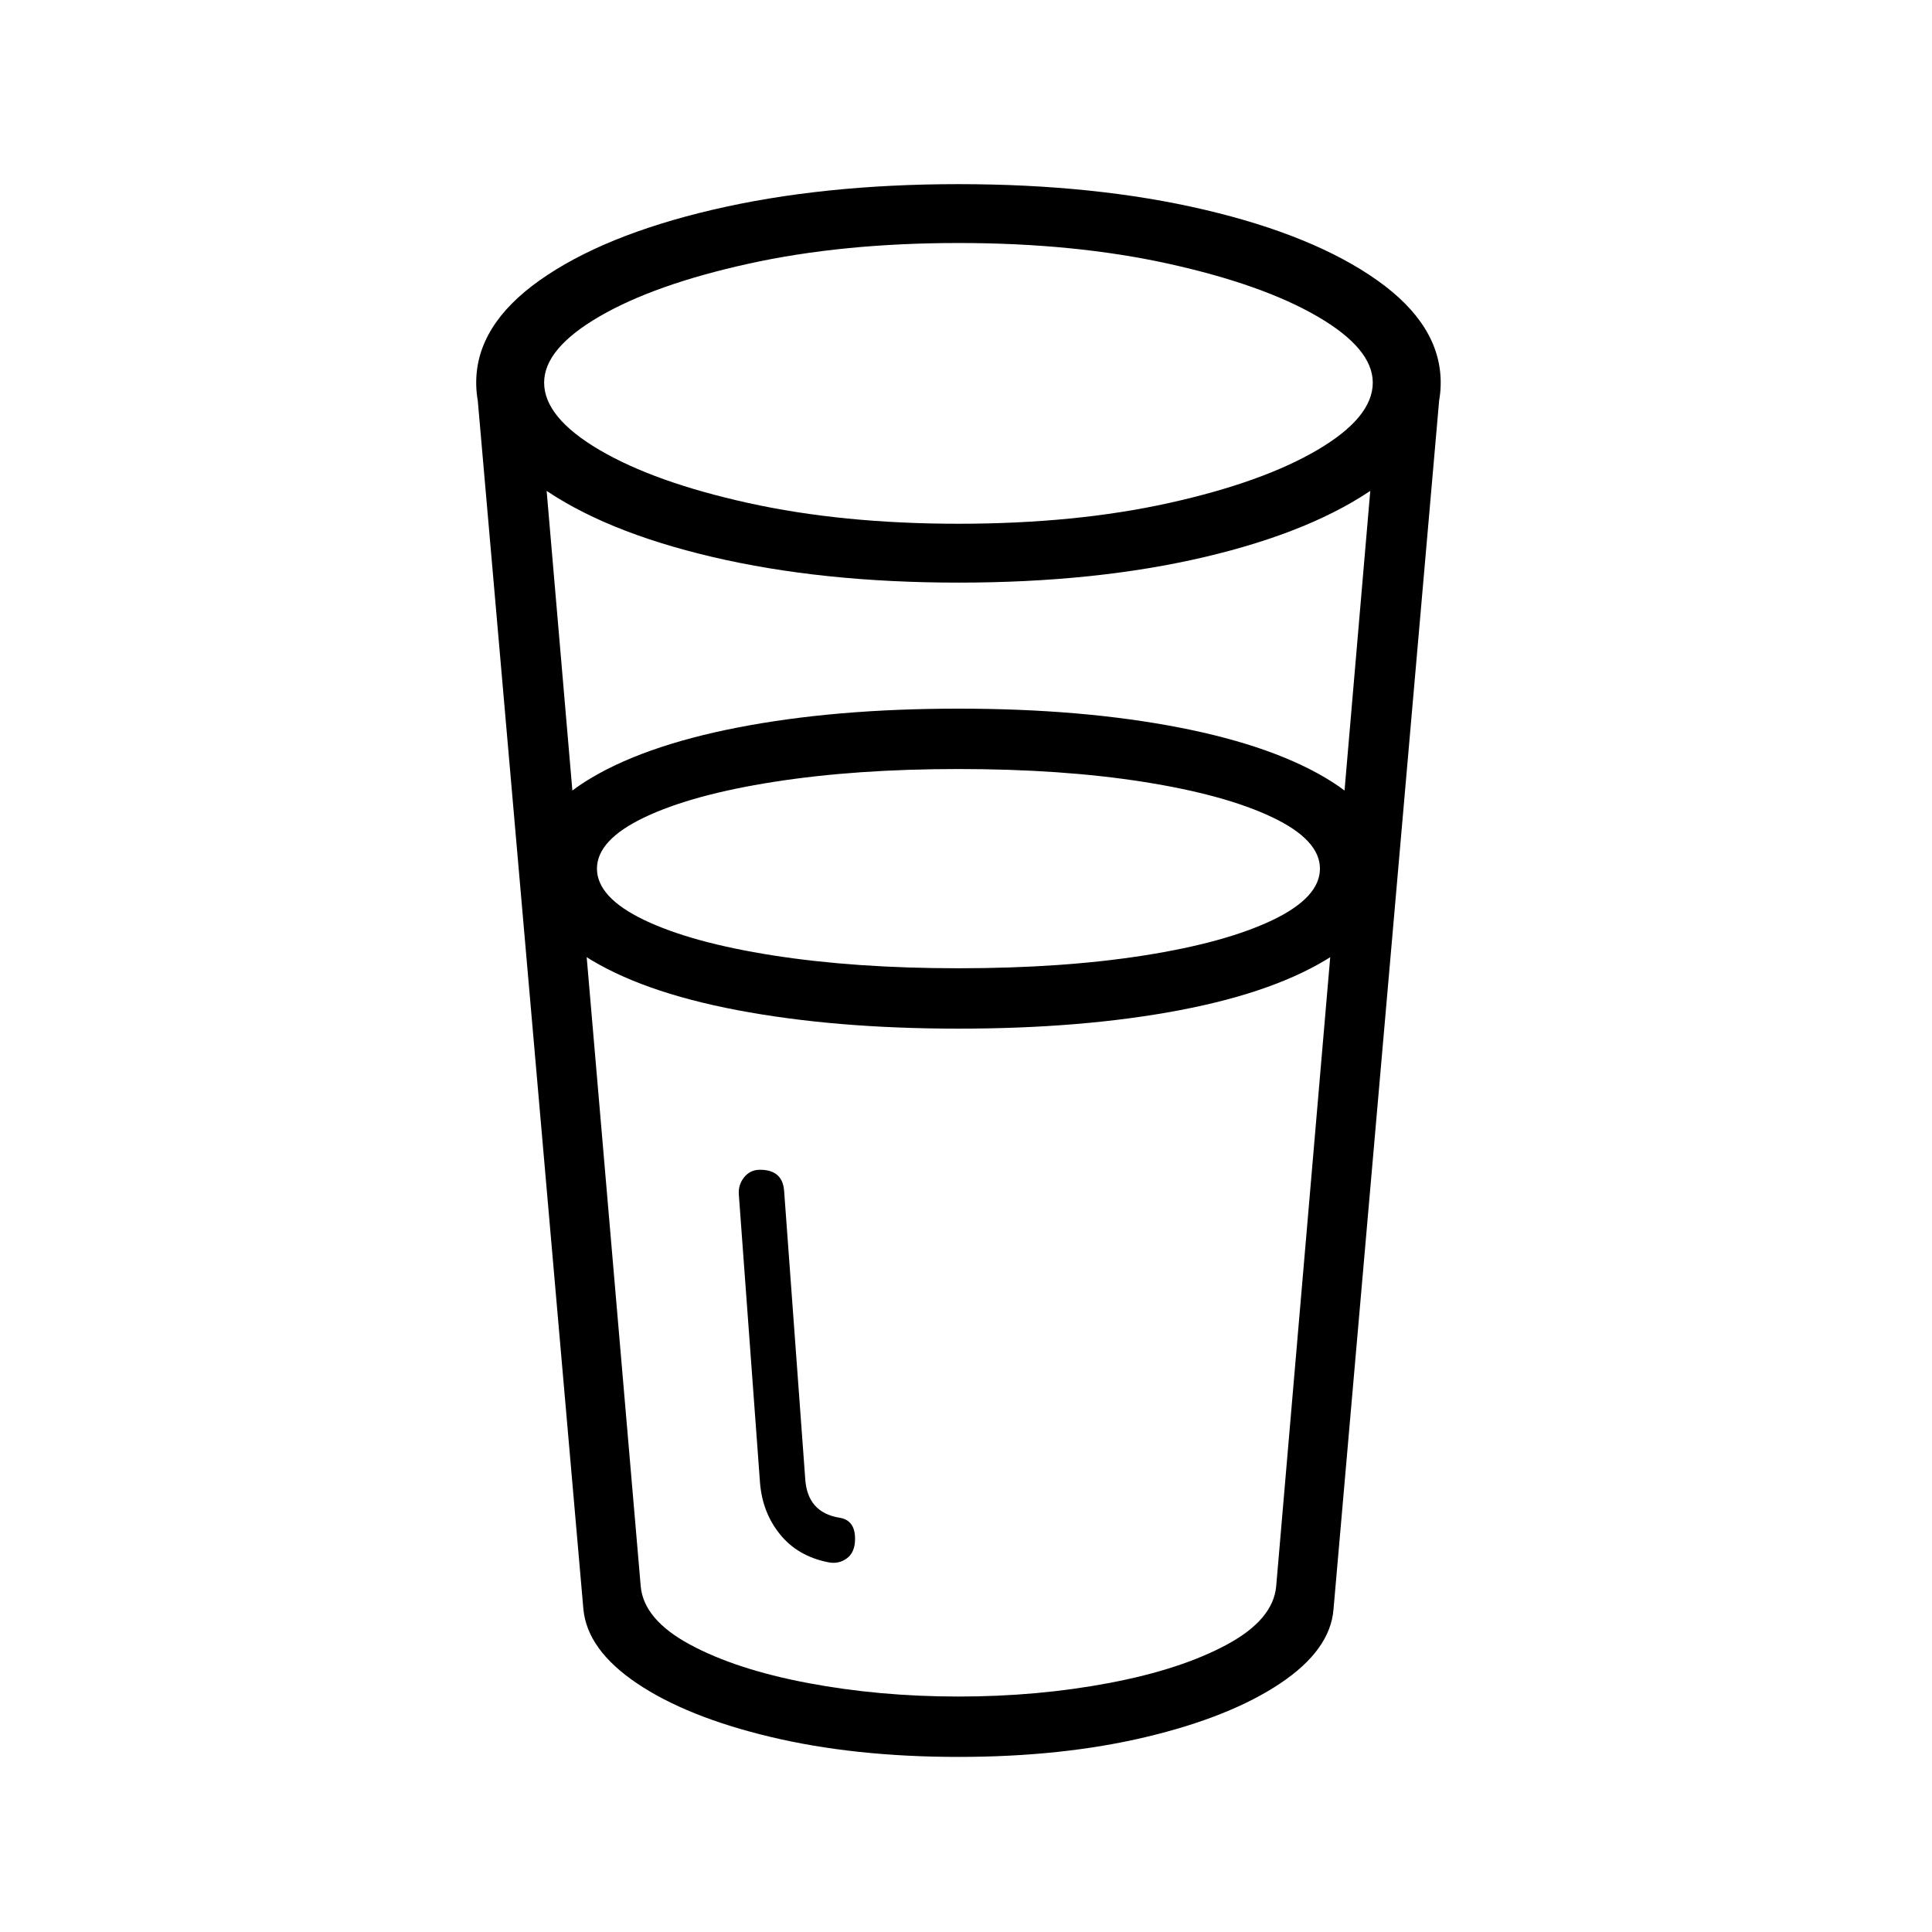
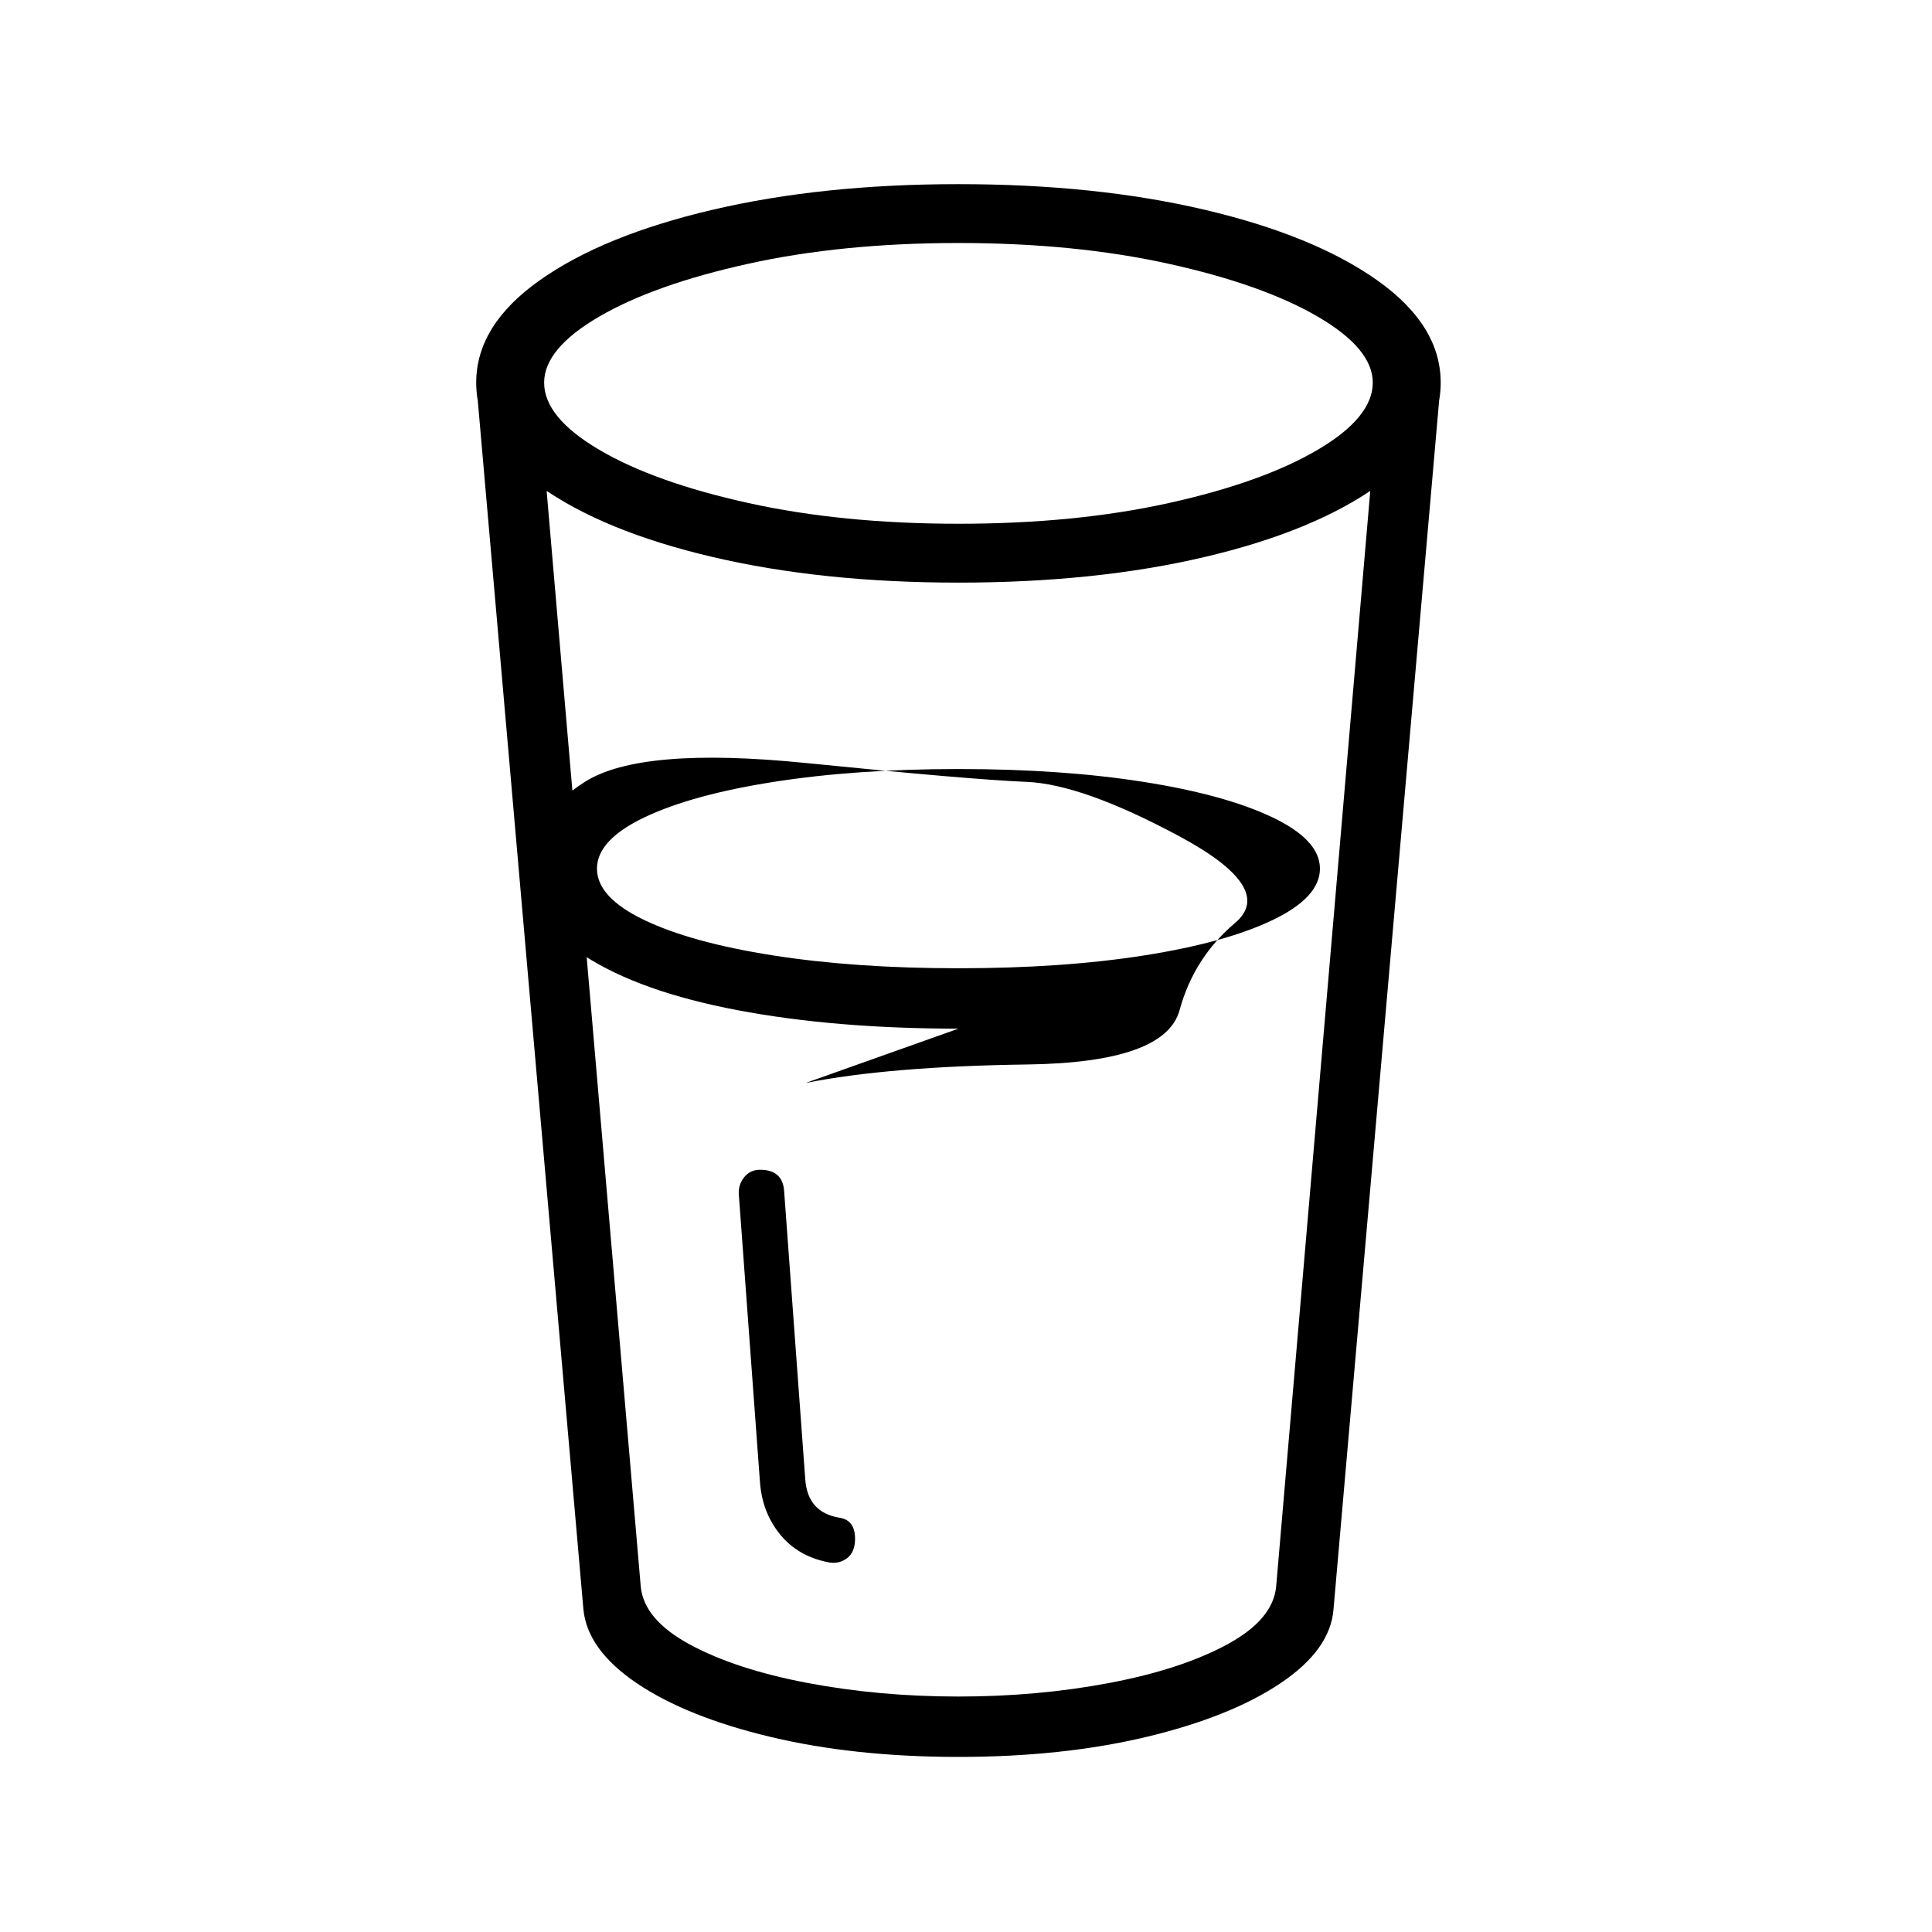
<svg xmlns="http://www.w3.org/2000/svg" version="1.1" viewBox="30 -350 2560 2560">
-   <path fill="currentColor" d="M1300 1978q-138 0 -249 -26.5t-177 -71t-71 -98.5l-142 -1625h81l137 1595q4 44 65 77t156 51t200 18t200 -18t156 -51t65 -77l137 -1595h81l-142 1625q-4 54 -70.5 98.5t-177.5 71t-249 26.5zM1127 1720q-40 -8 -63.5 -37t-26.5 -69l-28 -381q-1 -13 7 -23t21 -10 q30 0 32 28l28 382q3 44 45 51q21 3 21 28q0 18 -11 26t-25 5zM1300 1013q-164 0 -293 -24.5t-202.5 -72t-73.5 -115.5t74 -115t202.5 -72t292.5 -25t292.5 25t202.5 72t74 115t-73.5 115.5t-202 72t-293.5 24.5zM1300 933q138 0 246 -17t170.5 -47t62.5 -68t-63 -68 t-171 -47t-245 -17q-136 0 -244.5 17t-171.5 47t-63 68t62.5 68t171 47t245.5 17zM1300 422q-181 0 -326 -34t-229 -94t-84 -137q0 -76 84 -135.5t229 -93.5t326 -34q182 0 326.5 34t228.5 93.5t84 135.5q0 77 -84 137t-228.5 94t-326.5 34zM1300 344q155 0 279 -27.5 t197 -70.5t73 -89q0 -45 -73 -87.5t-197.5 -70t-278.5 -27.5t-278.5 27.5t-197.5 70t-73 87.5q0 46 73 89t197.5 70.5t278.5 27.5z" />
+   <path fill="currentColor" d="M1300 1978q-138 0 -249 -26.5t-177 -71t-71 -98.5l-142 -1625h81l137 1595q4 44 65 77t156 51t200 18t200 -18t156 -51t65 -77l137 -1595h81l-142 1625q-4 54 -70.5 98.5t-177.5 71t-249 26.5zM1127 1720q-40 -8 -63.5 -37t-26.5 -69l-28 -381q-1 -13 7 -23t21 -10 q30 0 32 28l28 382q3 44 45 51q21 3 21 28q0 18 -11 26t-25 5zM1300 1013q-164 0 -293 -24.5t-202.5 -72t-73.5 -115.5t74 -115t292.5 -25t292.5 25t202.5 72t74 115t-73.5 115.5t-202 72t-293.5 24.5zM1300 933q138 0 246 -17t170.5 -47t62.5 -68t-63 -68 t-171 -47t-245 -17q-136 0 -244.5 17t-171.5 47t-63 68t62.5 68t171 47t245.5 17zM1300 422q-181 0 -326 -34t-229 -94t-84 -137q0 -76 84 -135.5t229 -93.5t326 -34q182 0 326.5 34t228.5 93.5t84 135.5q0 77 -84 137t-228.5 94t-326.5 34zM1300 344q155 0 279 -27.5 t197 -70.5t73 -89q0 -45 -73 -87.5t-197.5 -70t-278.5 -27.5t-278.5 27.5t-197.5 70t-73 87.5q0 46 73 89t197.5 70.5t278.5 27.5z" />
</svg>